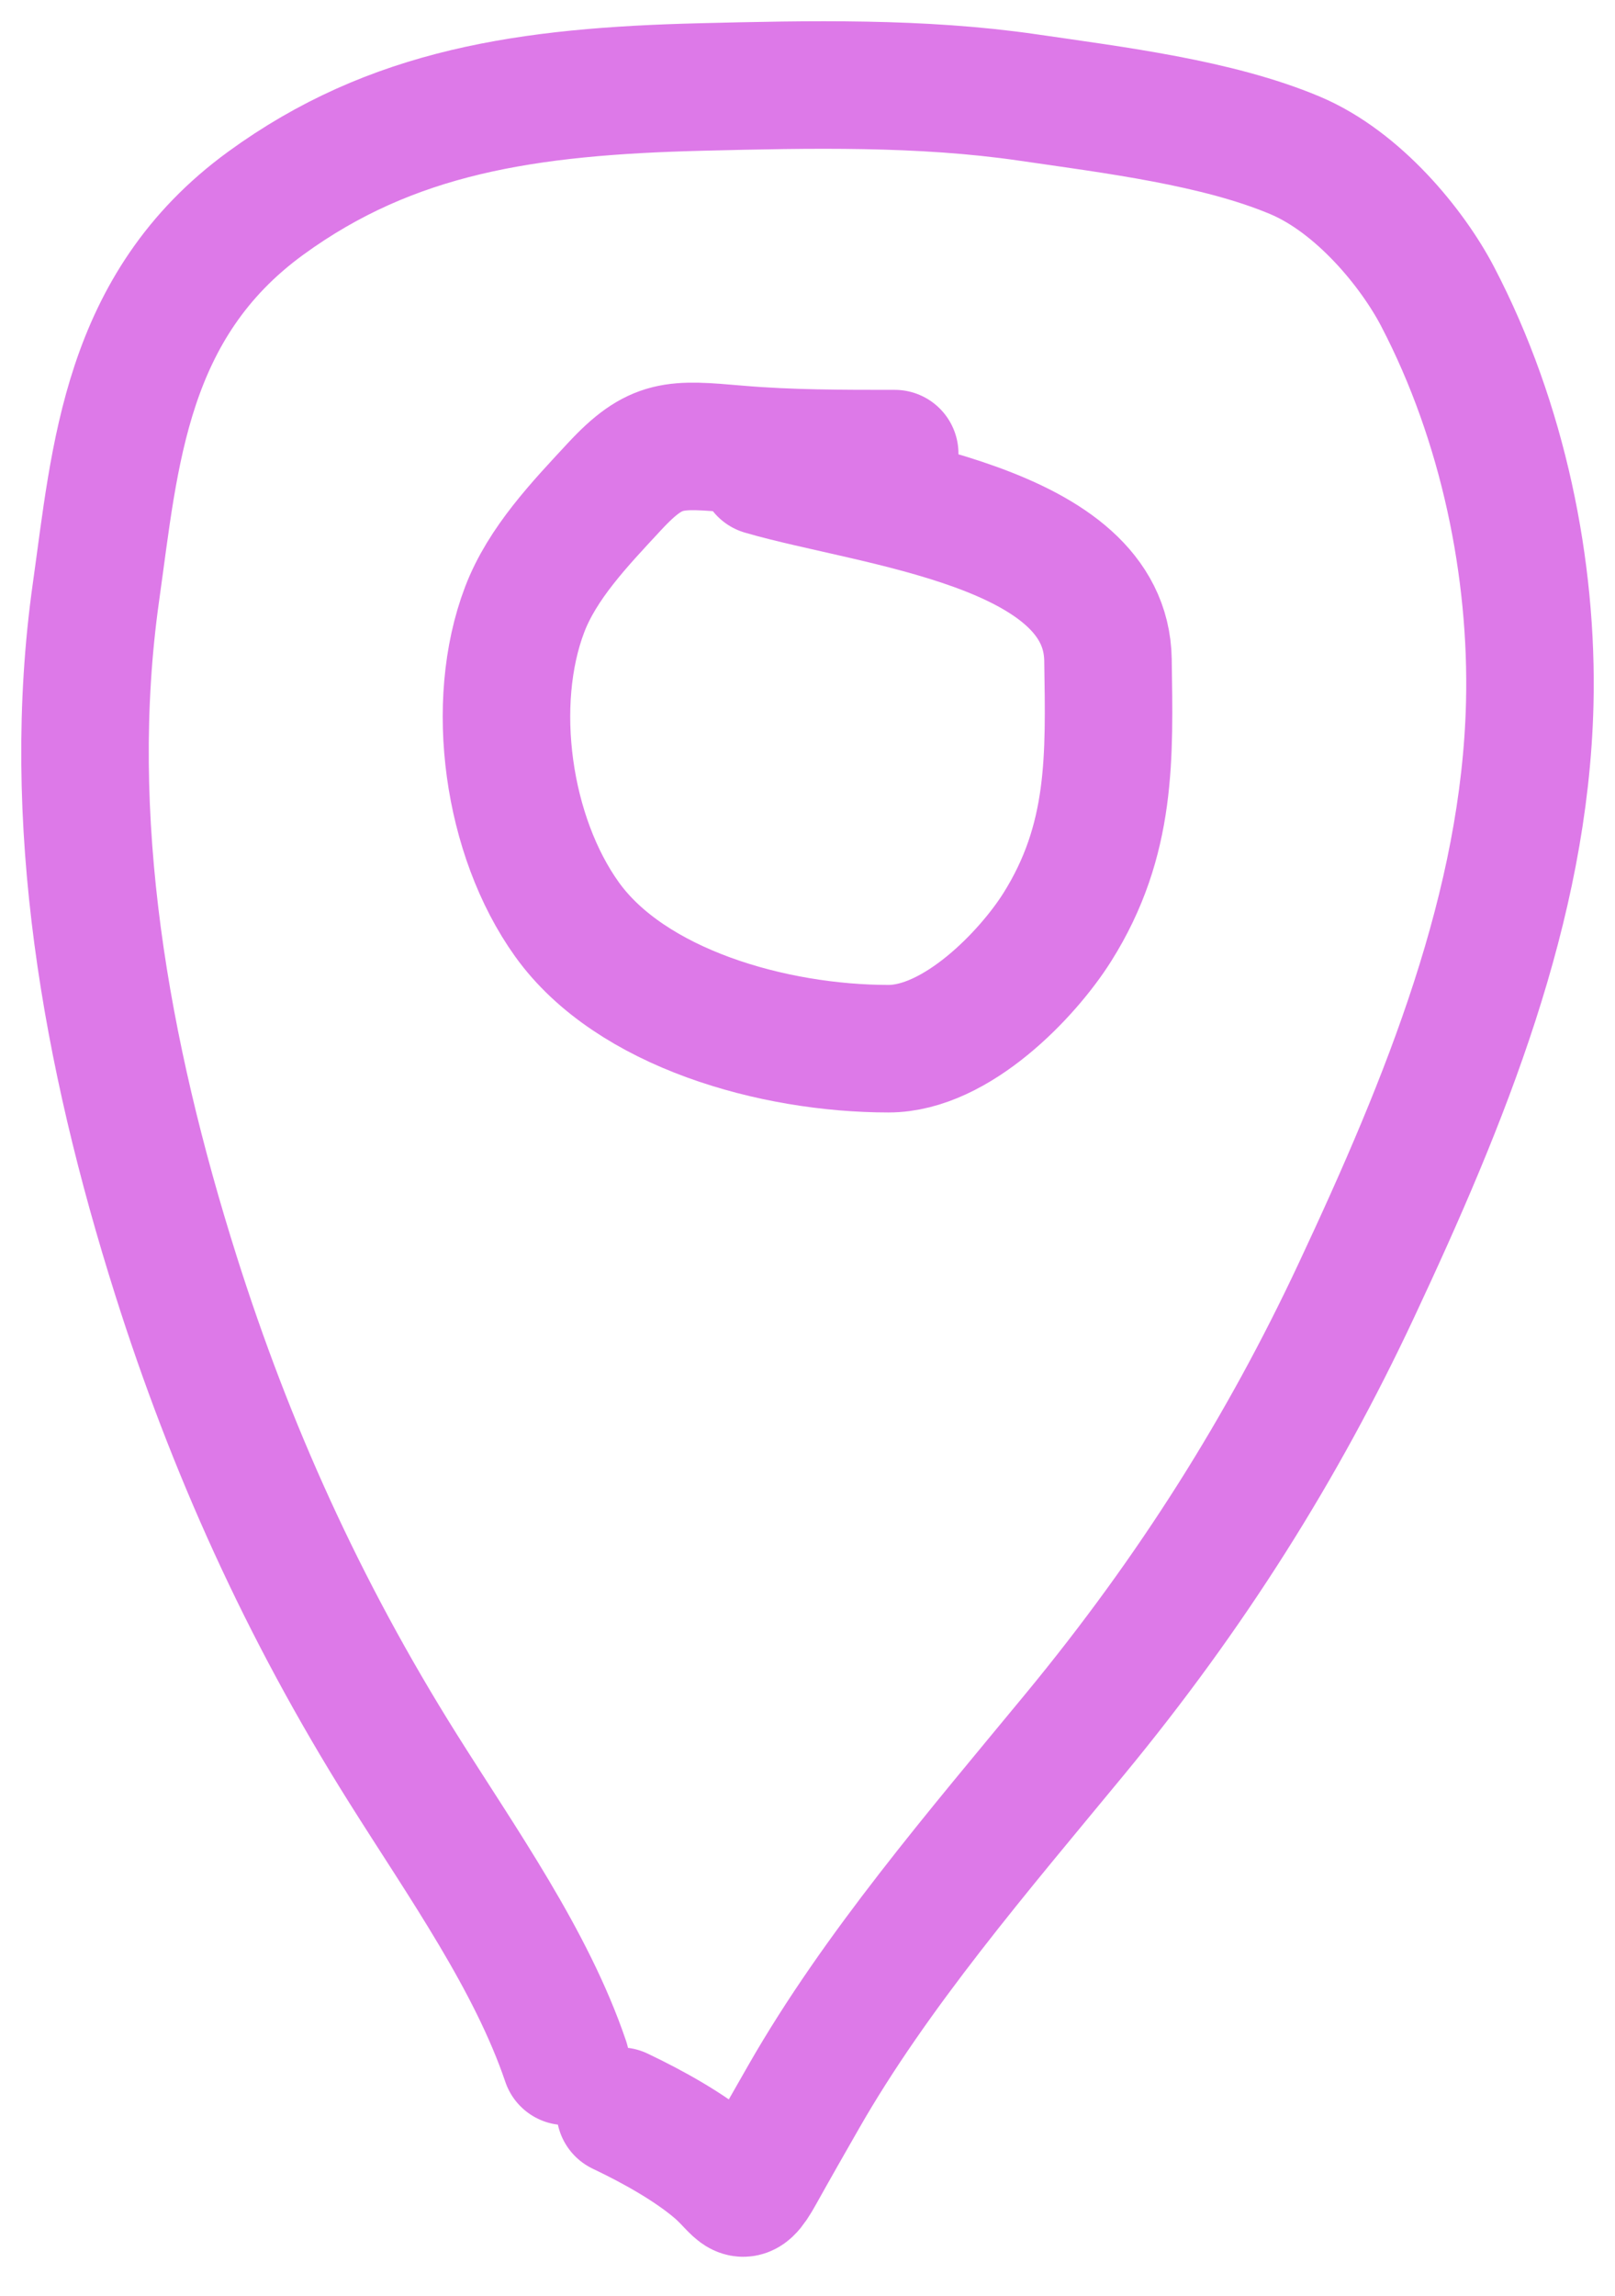
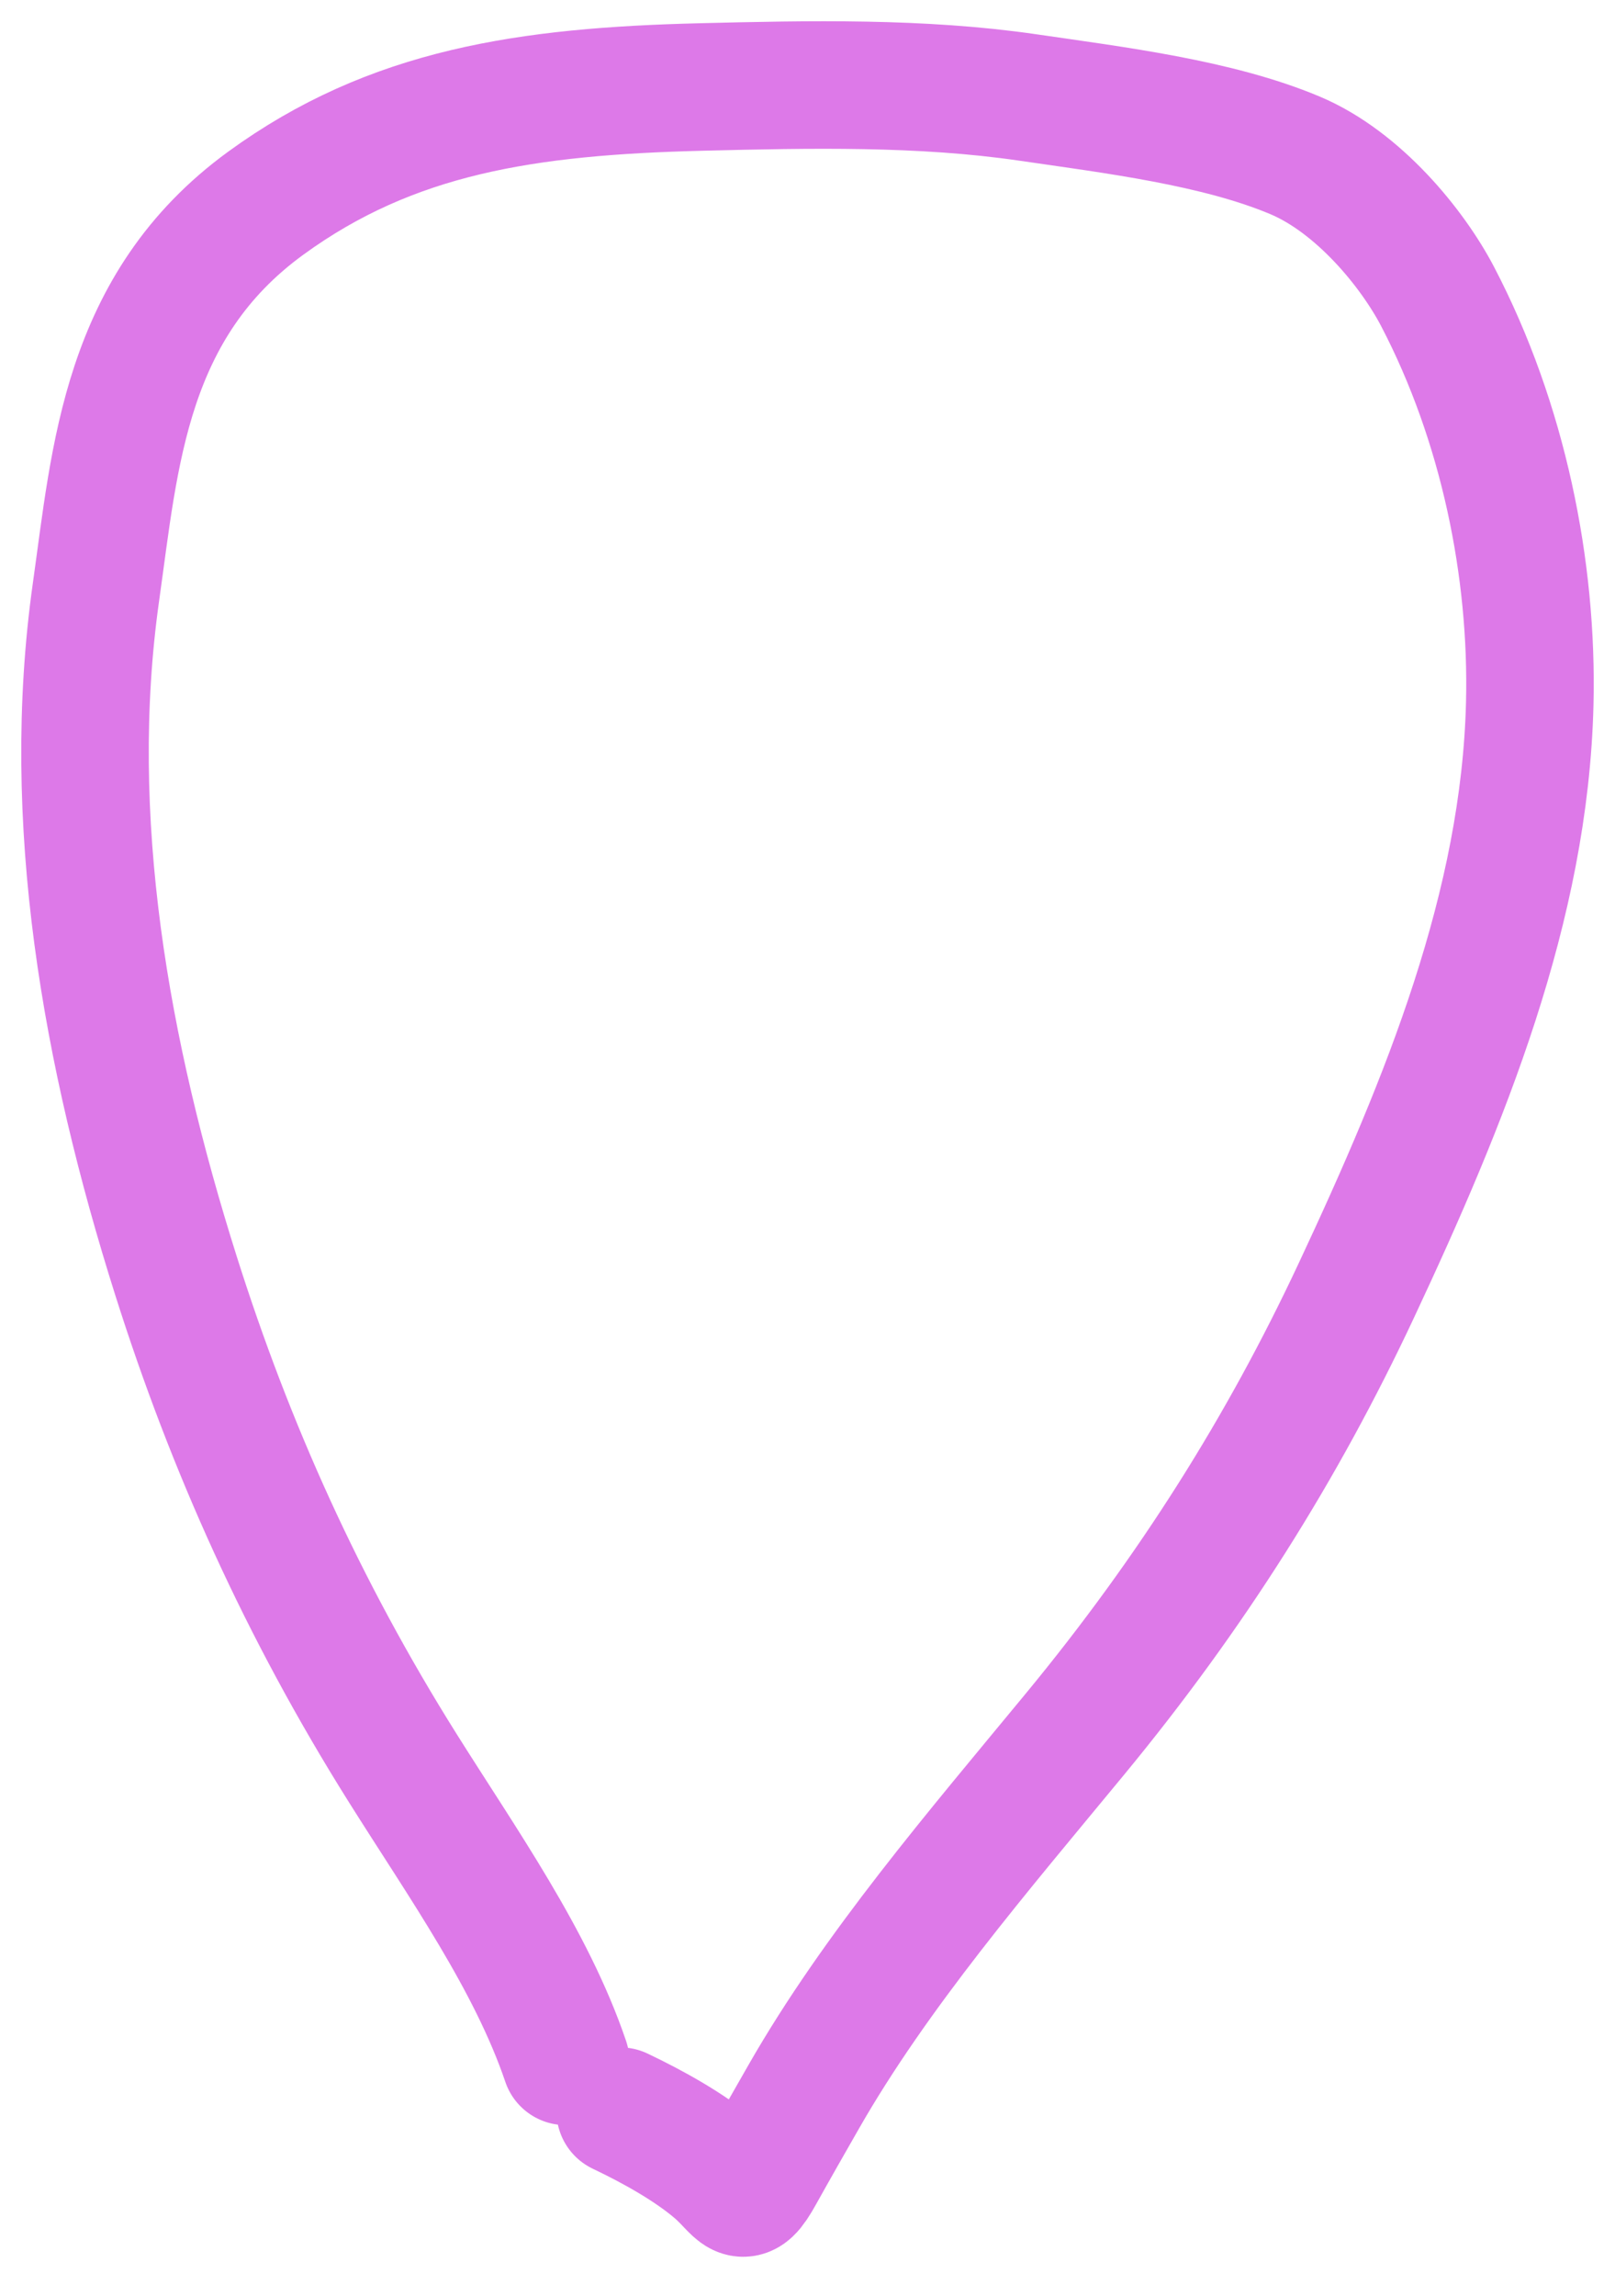
<svg xmlns="http://www.w3.org/2000/svg" width="38" height="54" viewBox="0 0 38 54" fill="none">
  <path d="M13.31 48.486C12.504 46.108 10.882 43.825 9.484 41.6C7.116 37.83 5.413 34.028 4.141 30.008C2.488 24.78 1.502 19.276 2.259 13.92C2.71 10.726 2.941 7.194 6.248 4.783C9.222 2.615 12.407 2.147 16.506 2.046C19.048 1.983 21.673 1.927 24.179 2.292C26.224 2.59 28.64 2.885 30.468 3.653C31.969 4.284 33.239 5.85 33.827 6.977C35.373 9.938 36.071 13.394 35.994 16.548C35.878 21.308 34.017 25.867 31.913 30.356C30.186 34.043 28.052 37.443 25.299 40.782C23.019 43.546 20.612 46.345 18.908 49.325C18.565 49.924 18.224 50.521 17.89 51.121C17.439 51.933 17.434 51.53 16.832 51.02C16.226 50.507 15.376 50.03 14.593 49.658" stroke="#DD79E8" stroke-width="3" stroke-linecap="round" />
-   <path d="M21.052 10.67C19.813 10.67 18.585 10.672 17.349 10.566C15.867 10.439 15.436 10.391 14.456 11.448C13.64 12.327 12.761 13.246 12.345 14.338C11.504 16.544 11.936 19.667 13.341 21.626C14.842 23.72 18.2 24.667 20.906 24.667C22.51 24.667 24.182 22.911 24.875 21.812C26.172 19.753 26.104 17.8 26.07 15.521C26.021 12.35 20.538 11.843 17.946 11.088" stroke="#DD79E8" stroke-width="3" stroke-linecap="round" />
</svg>